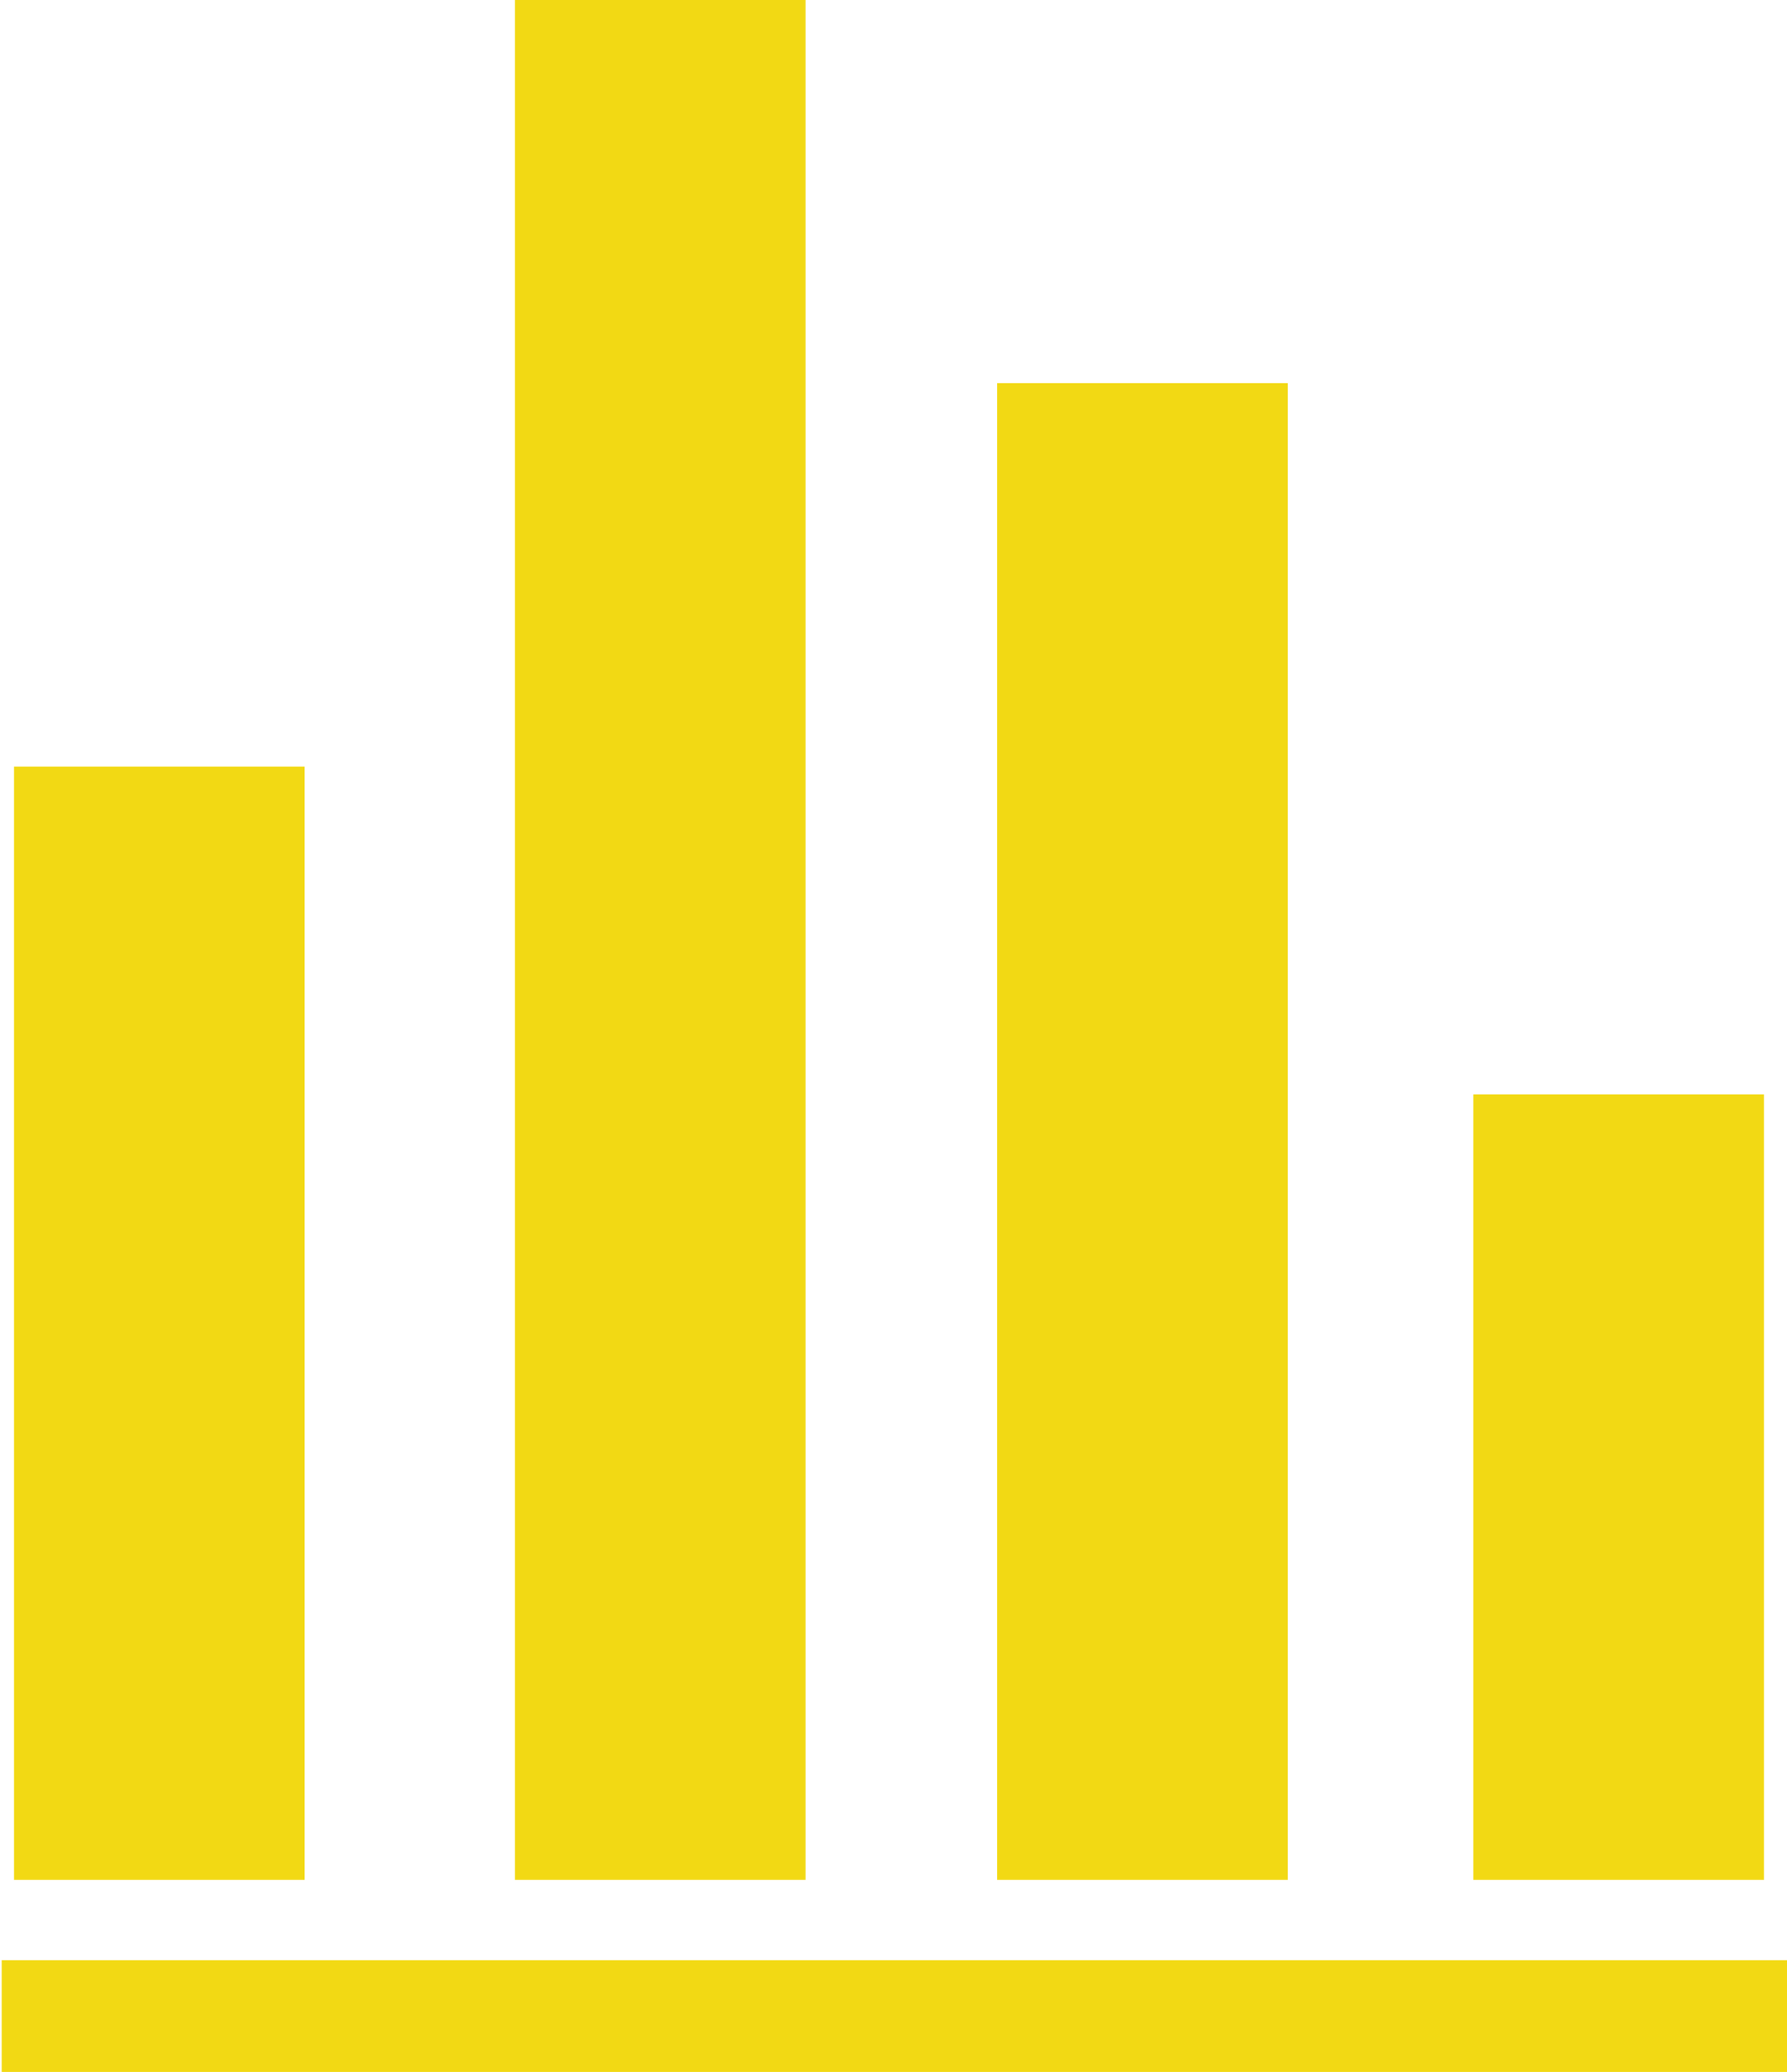
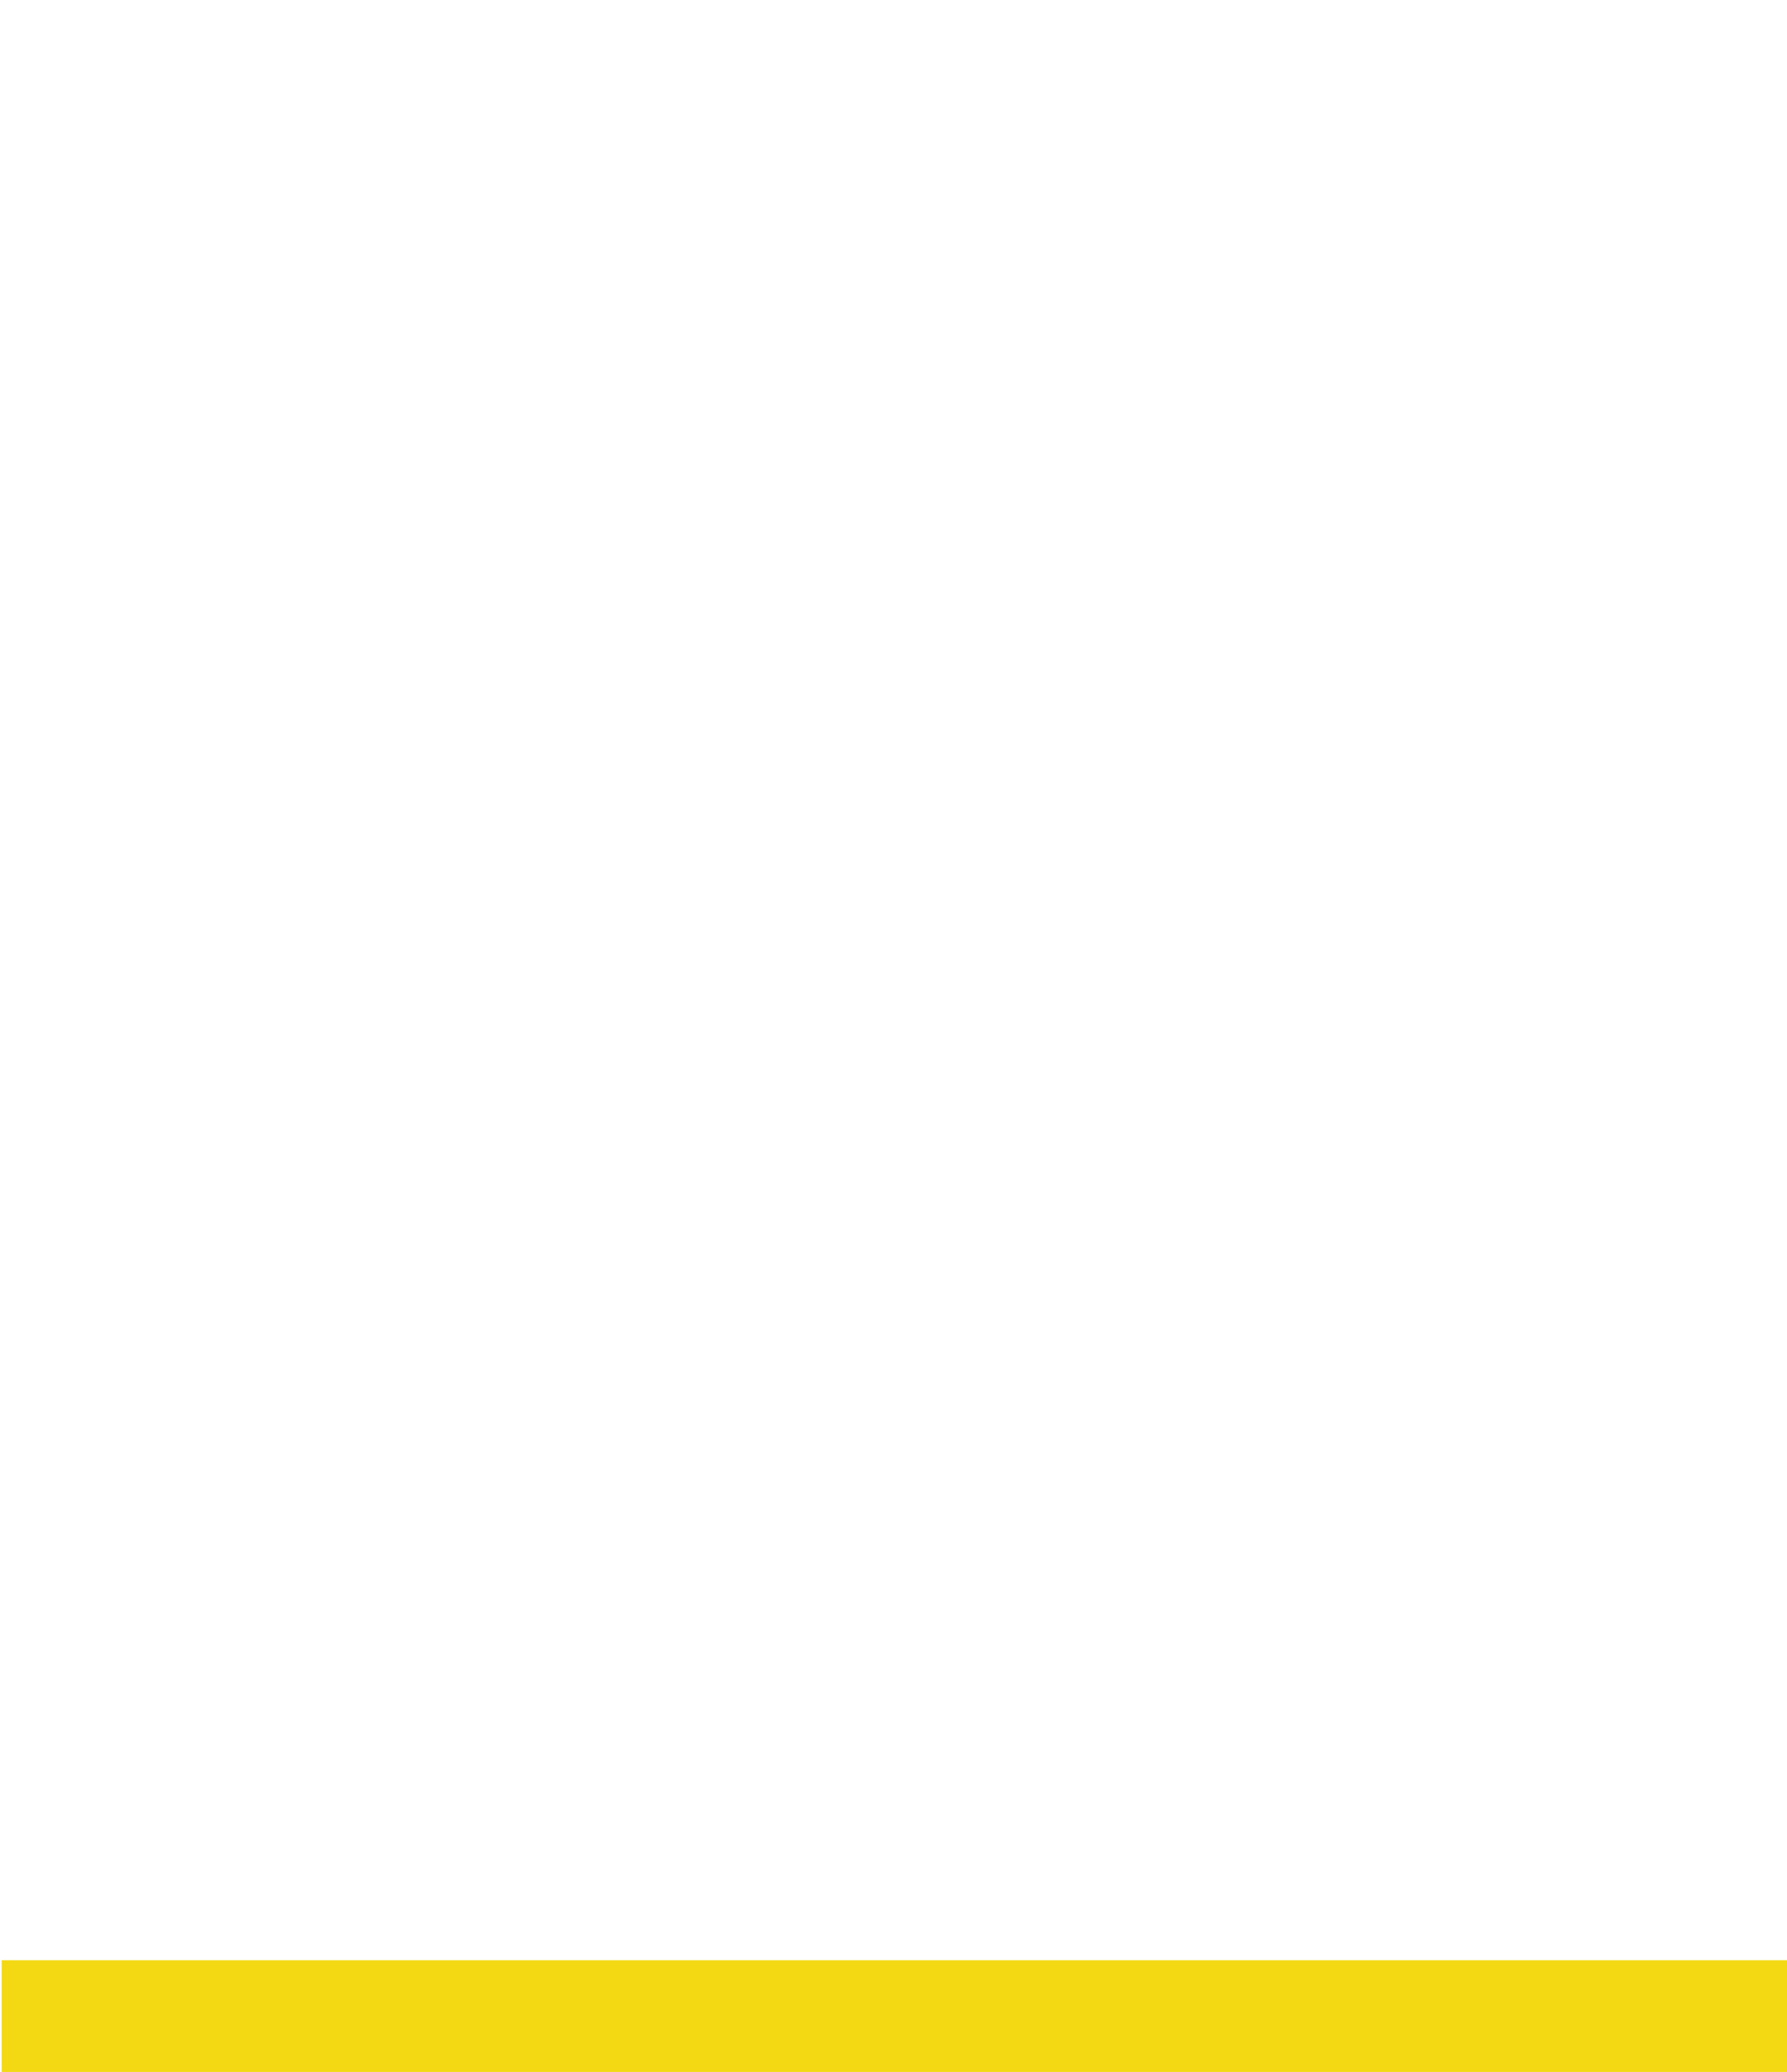
<svg xmlns="http://www.w3.org/2000/svg" version="1.1" id="Ebene_1" x="0px" y="0px" viewBox="0 0 28.9 33.5" style="enable-background:new 0 0 28.9 33.5;" xml:space="preserve">
  <style type="text/css">
	.st0{fill:#F2D914;}
</style>
  <g transform="translate(12536.227 1135.494)">
    <rect x="-12536.2" y="-1103.8" class="st0" width="28.9" height="1.9" />
-     <path class="st0" d="M-12523.2-1105.1h-4.7v-30.4h4.7V-1105.1z M-12515.4-1105.1h-4.7v-24.2h4.7V-1105.1z M-12531.3-1105.1h-4.7   v-18h4.7V-1105.1z M-12507.7-1105.1h-4.7v-12.7h4.7V-1105.1z" />
  </g>
</svg>